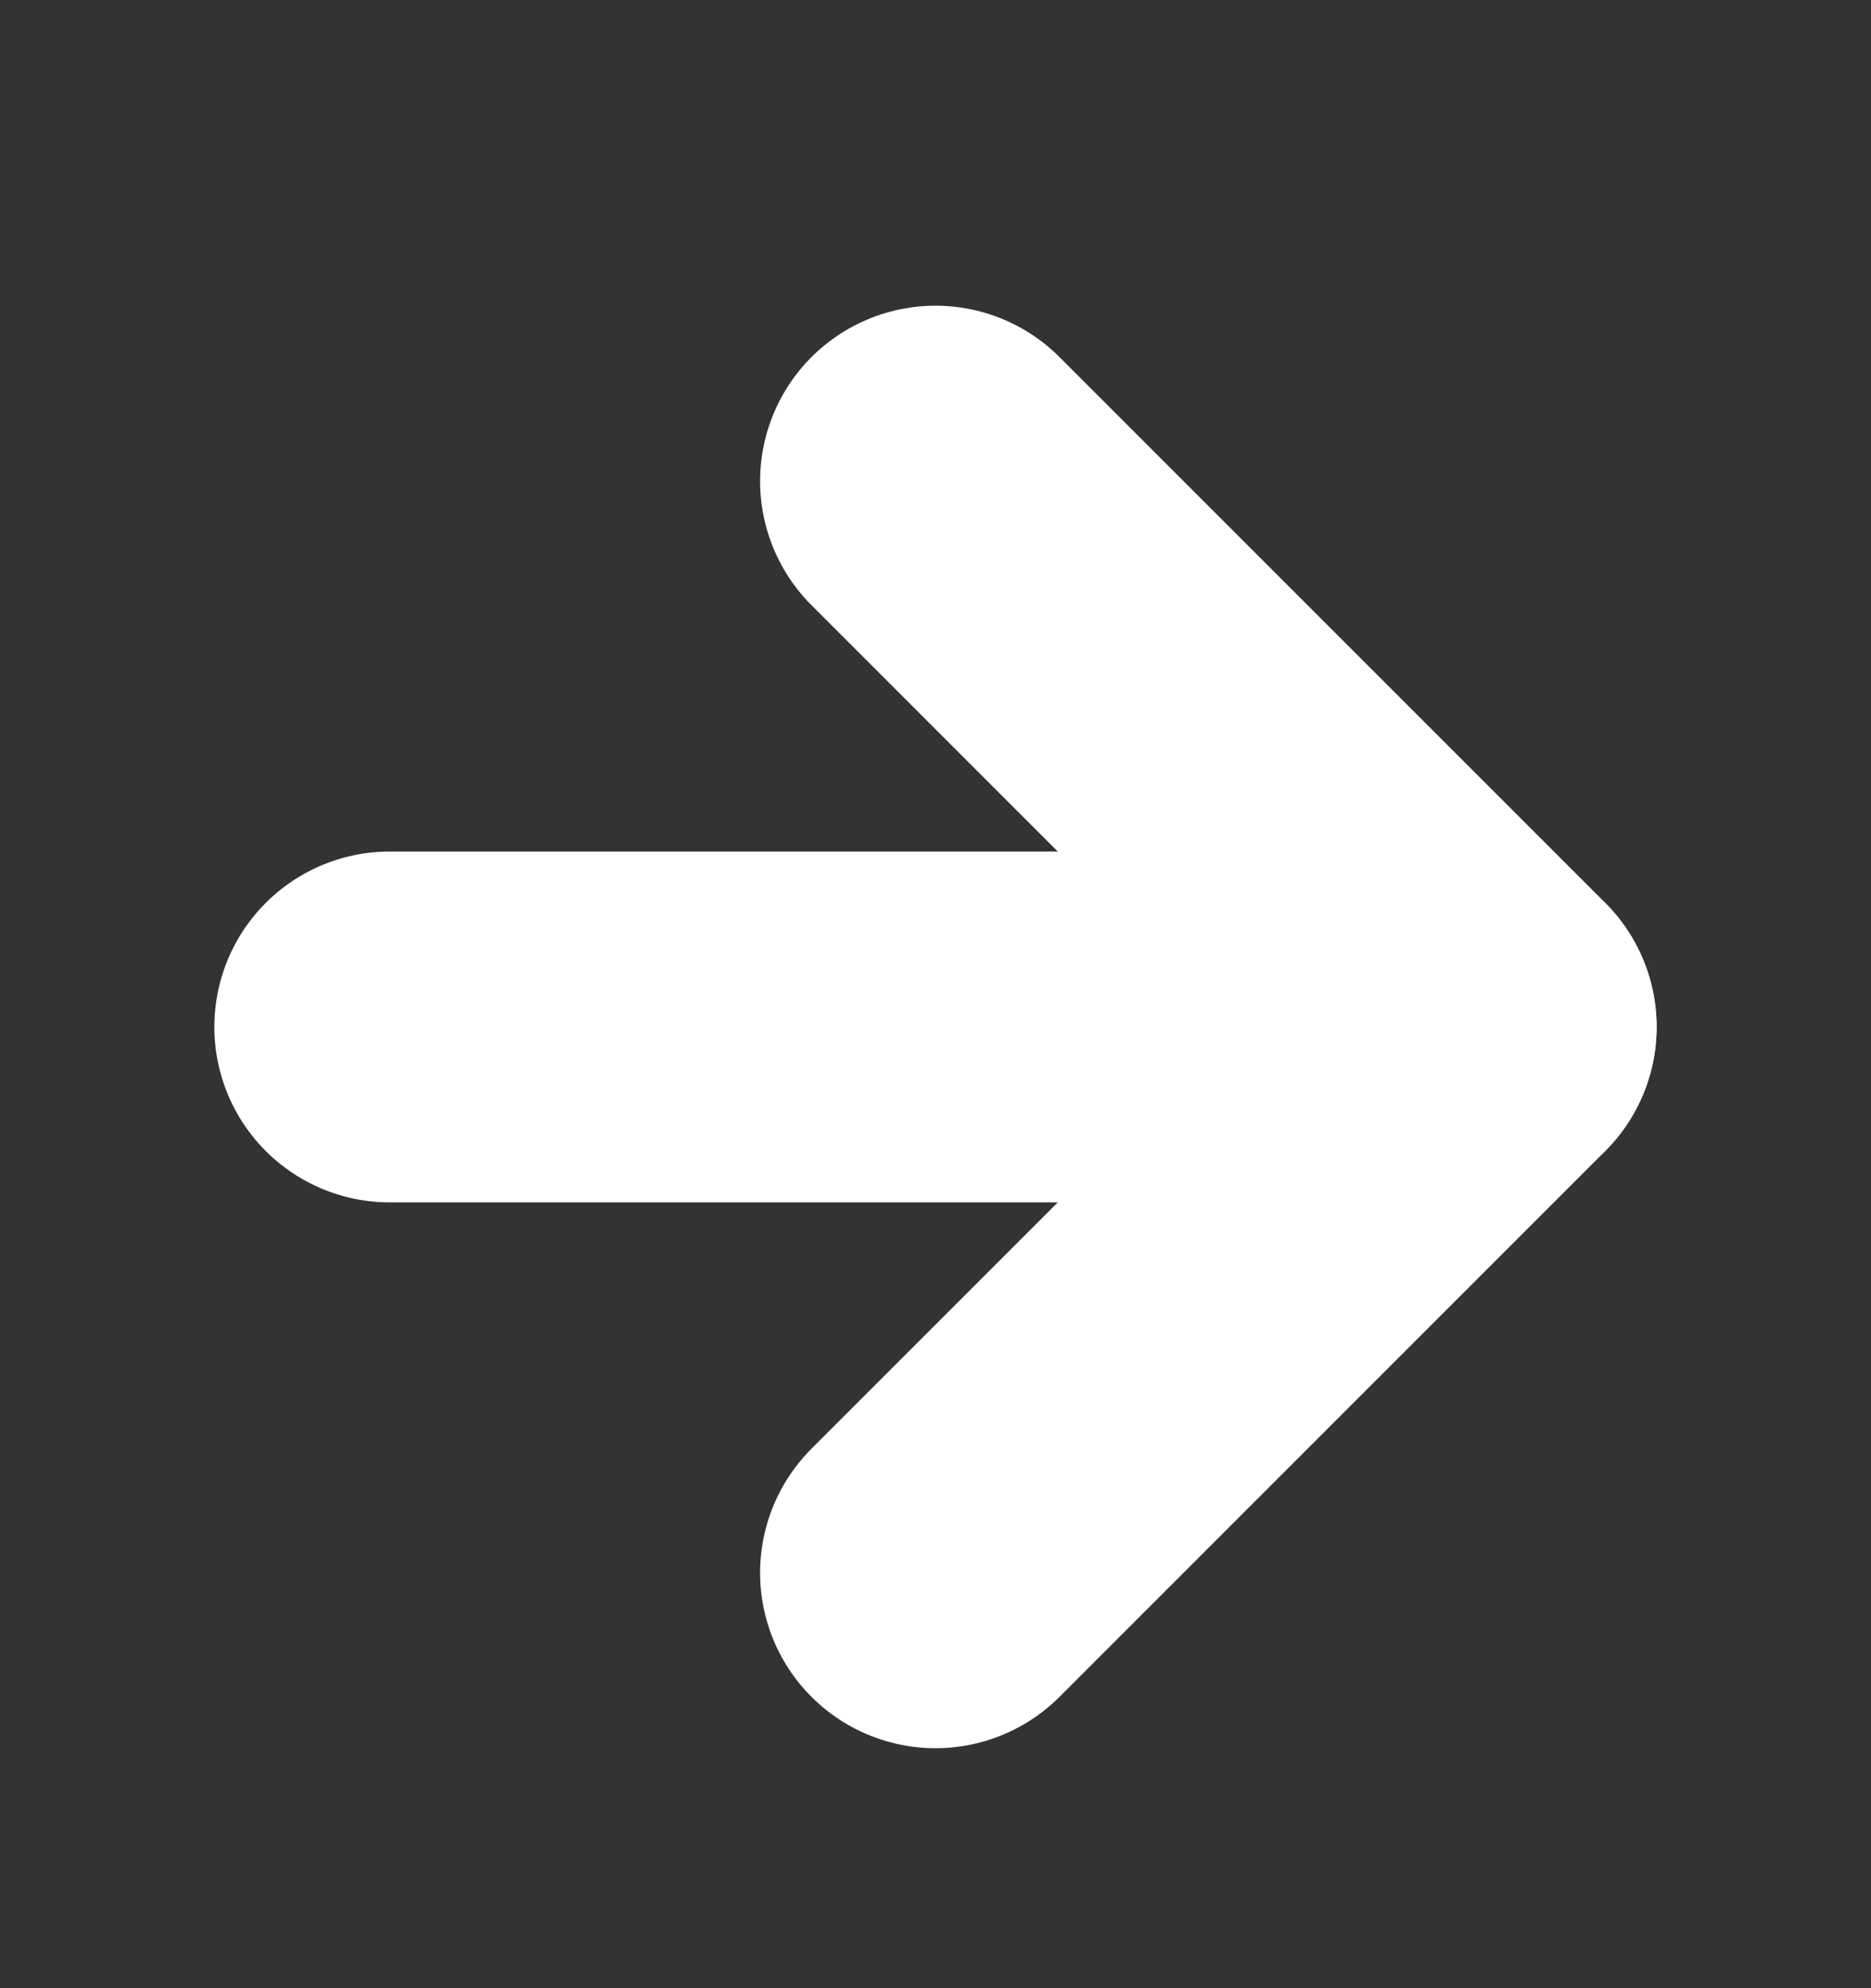
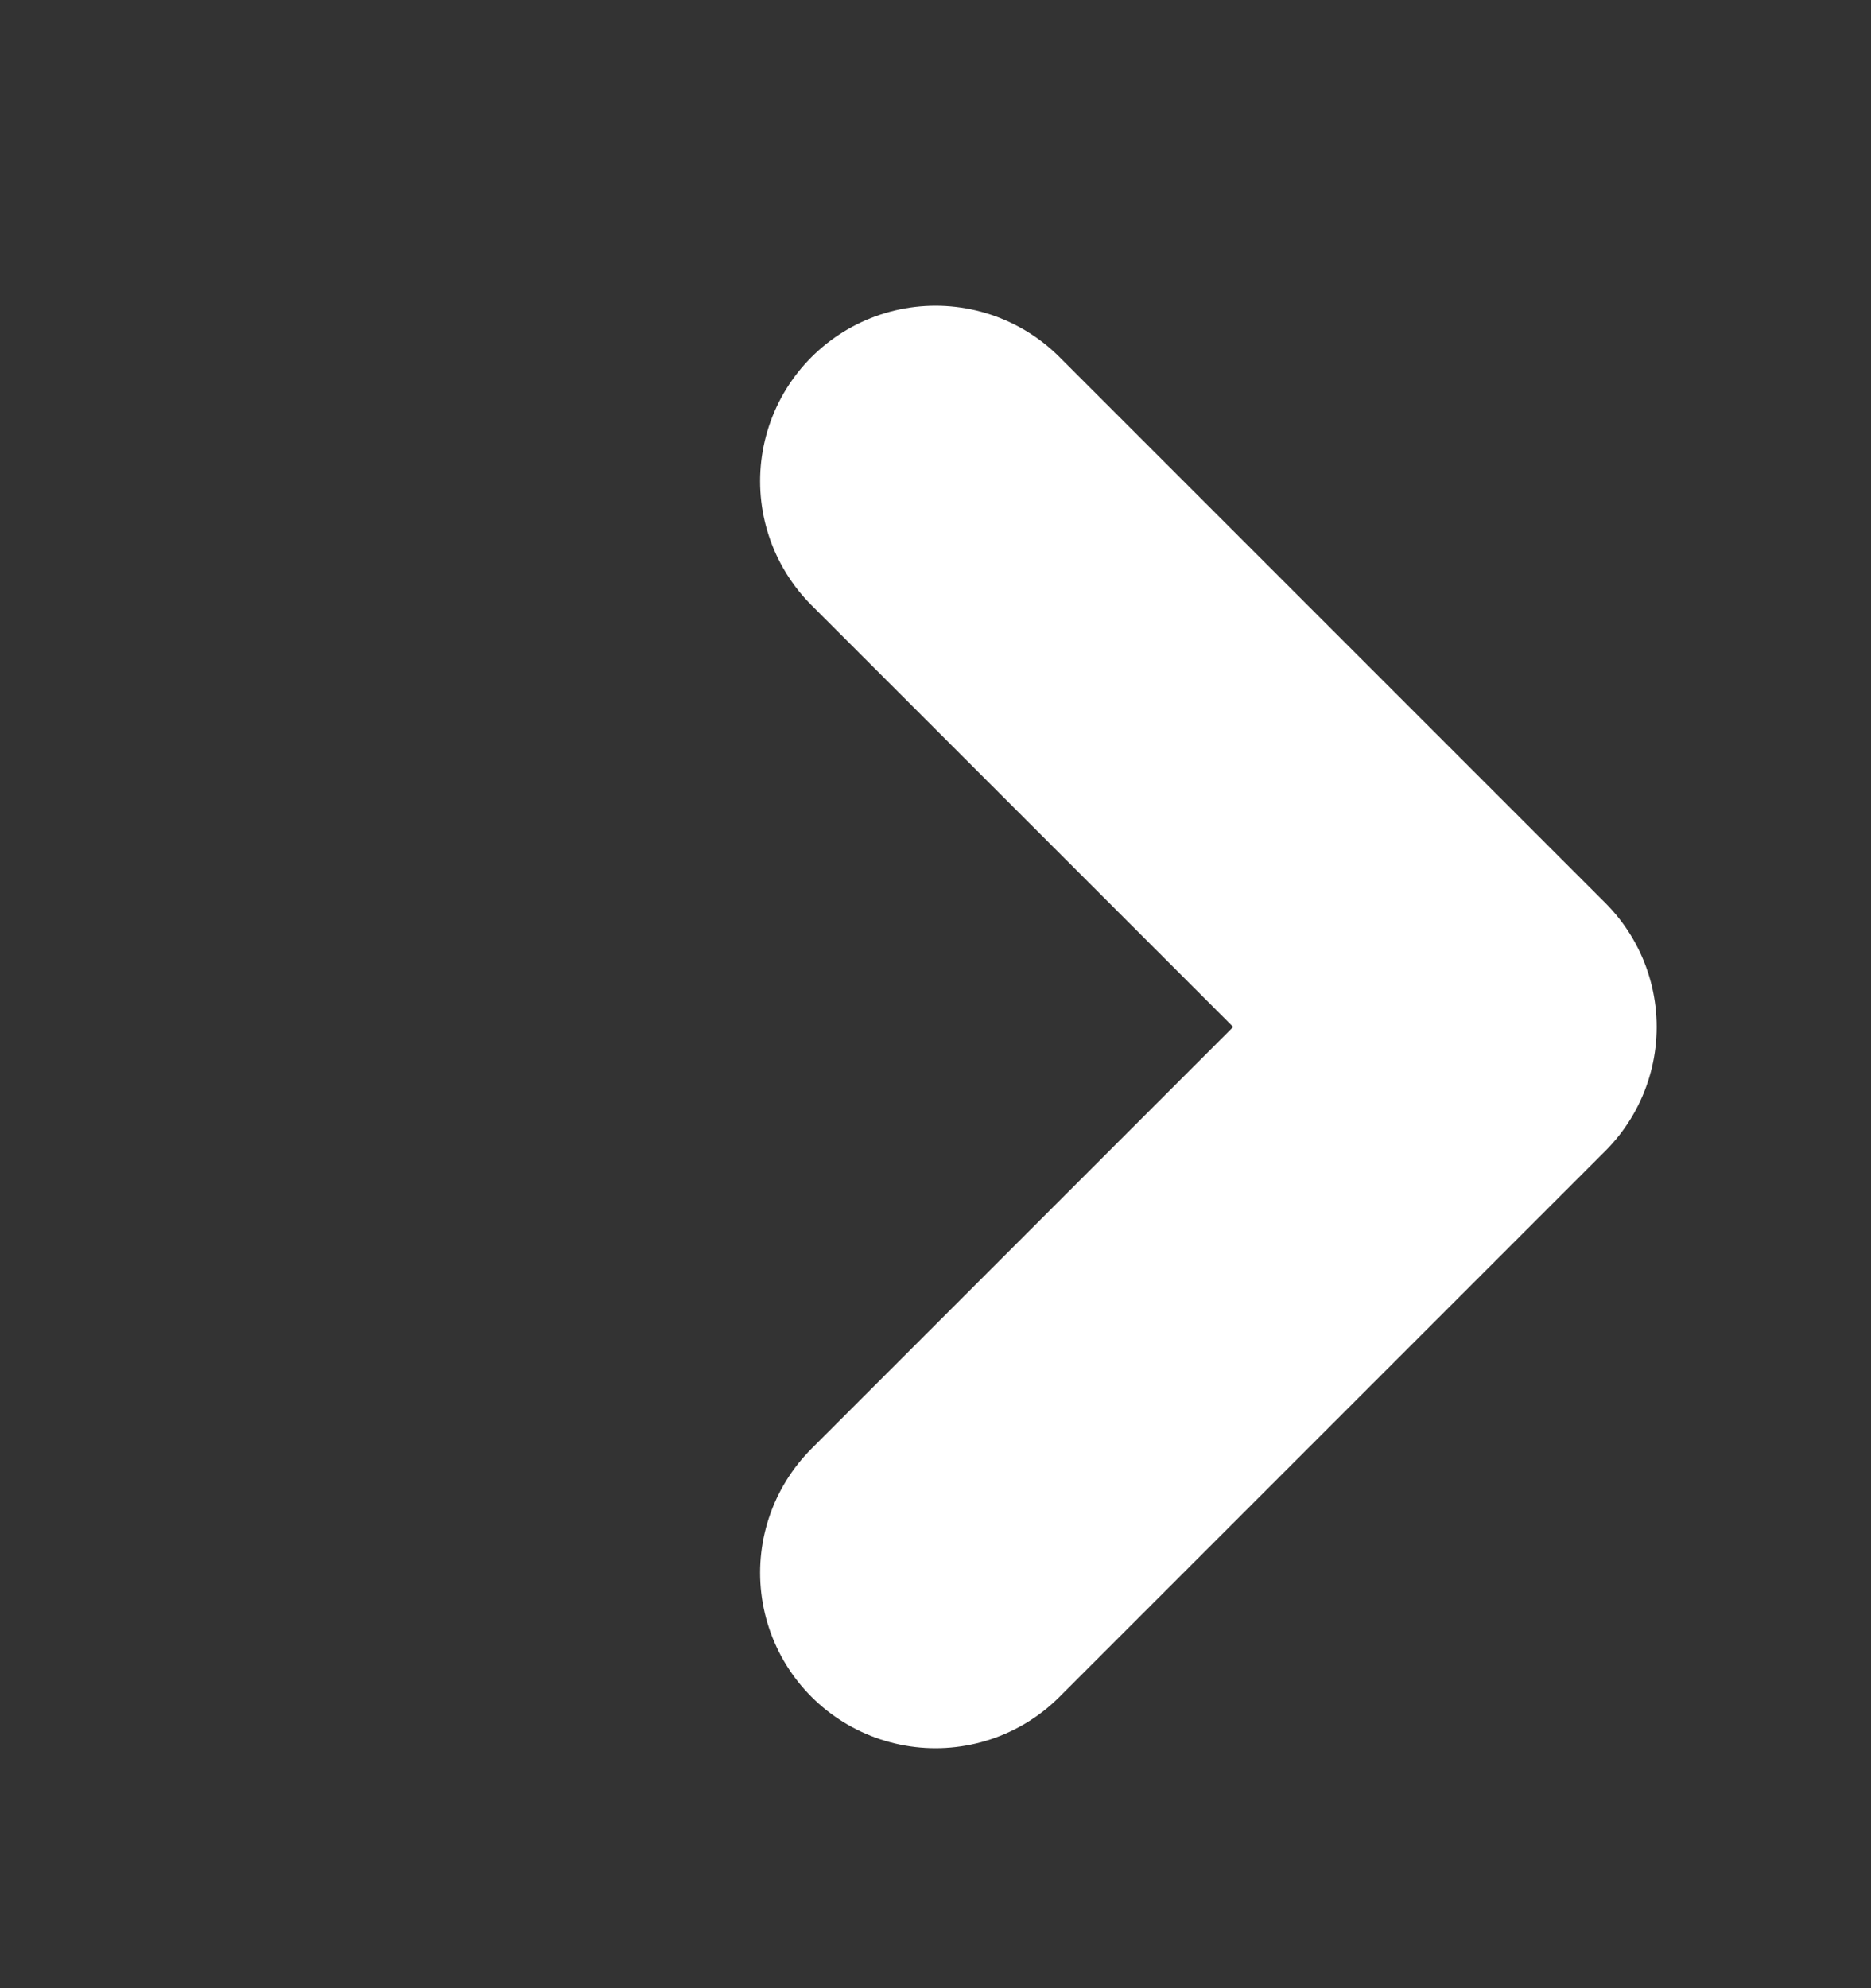
<svg xmlns="http://www.w3.org/2000/svg" width="16" height="17" viewBox="0 0 16 17" fill="none">
  <rect x="0" y="0" width="16" height="17" fill="#333333" stroke="none" />
-   <path d="M3.333 8.781H12.666" stroke="white" stroke-width="3" stroke-linecap="round" stroke-linejoin="round" />
  <path d="M8 4.114L12.667 8.781L8 13.448" stroke="white" stroke-width="3" stroke-linecap="round" stroke-linejoin="round" />
</svg>